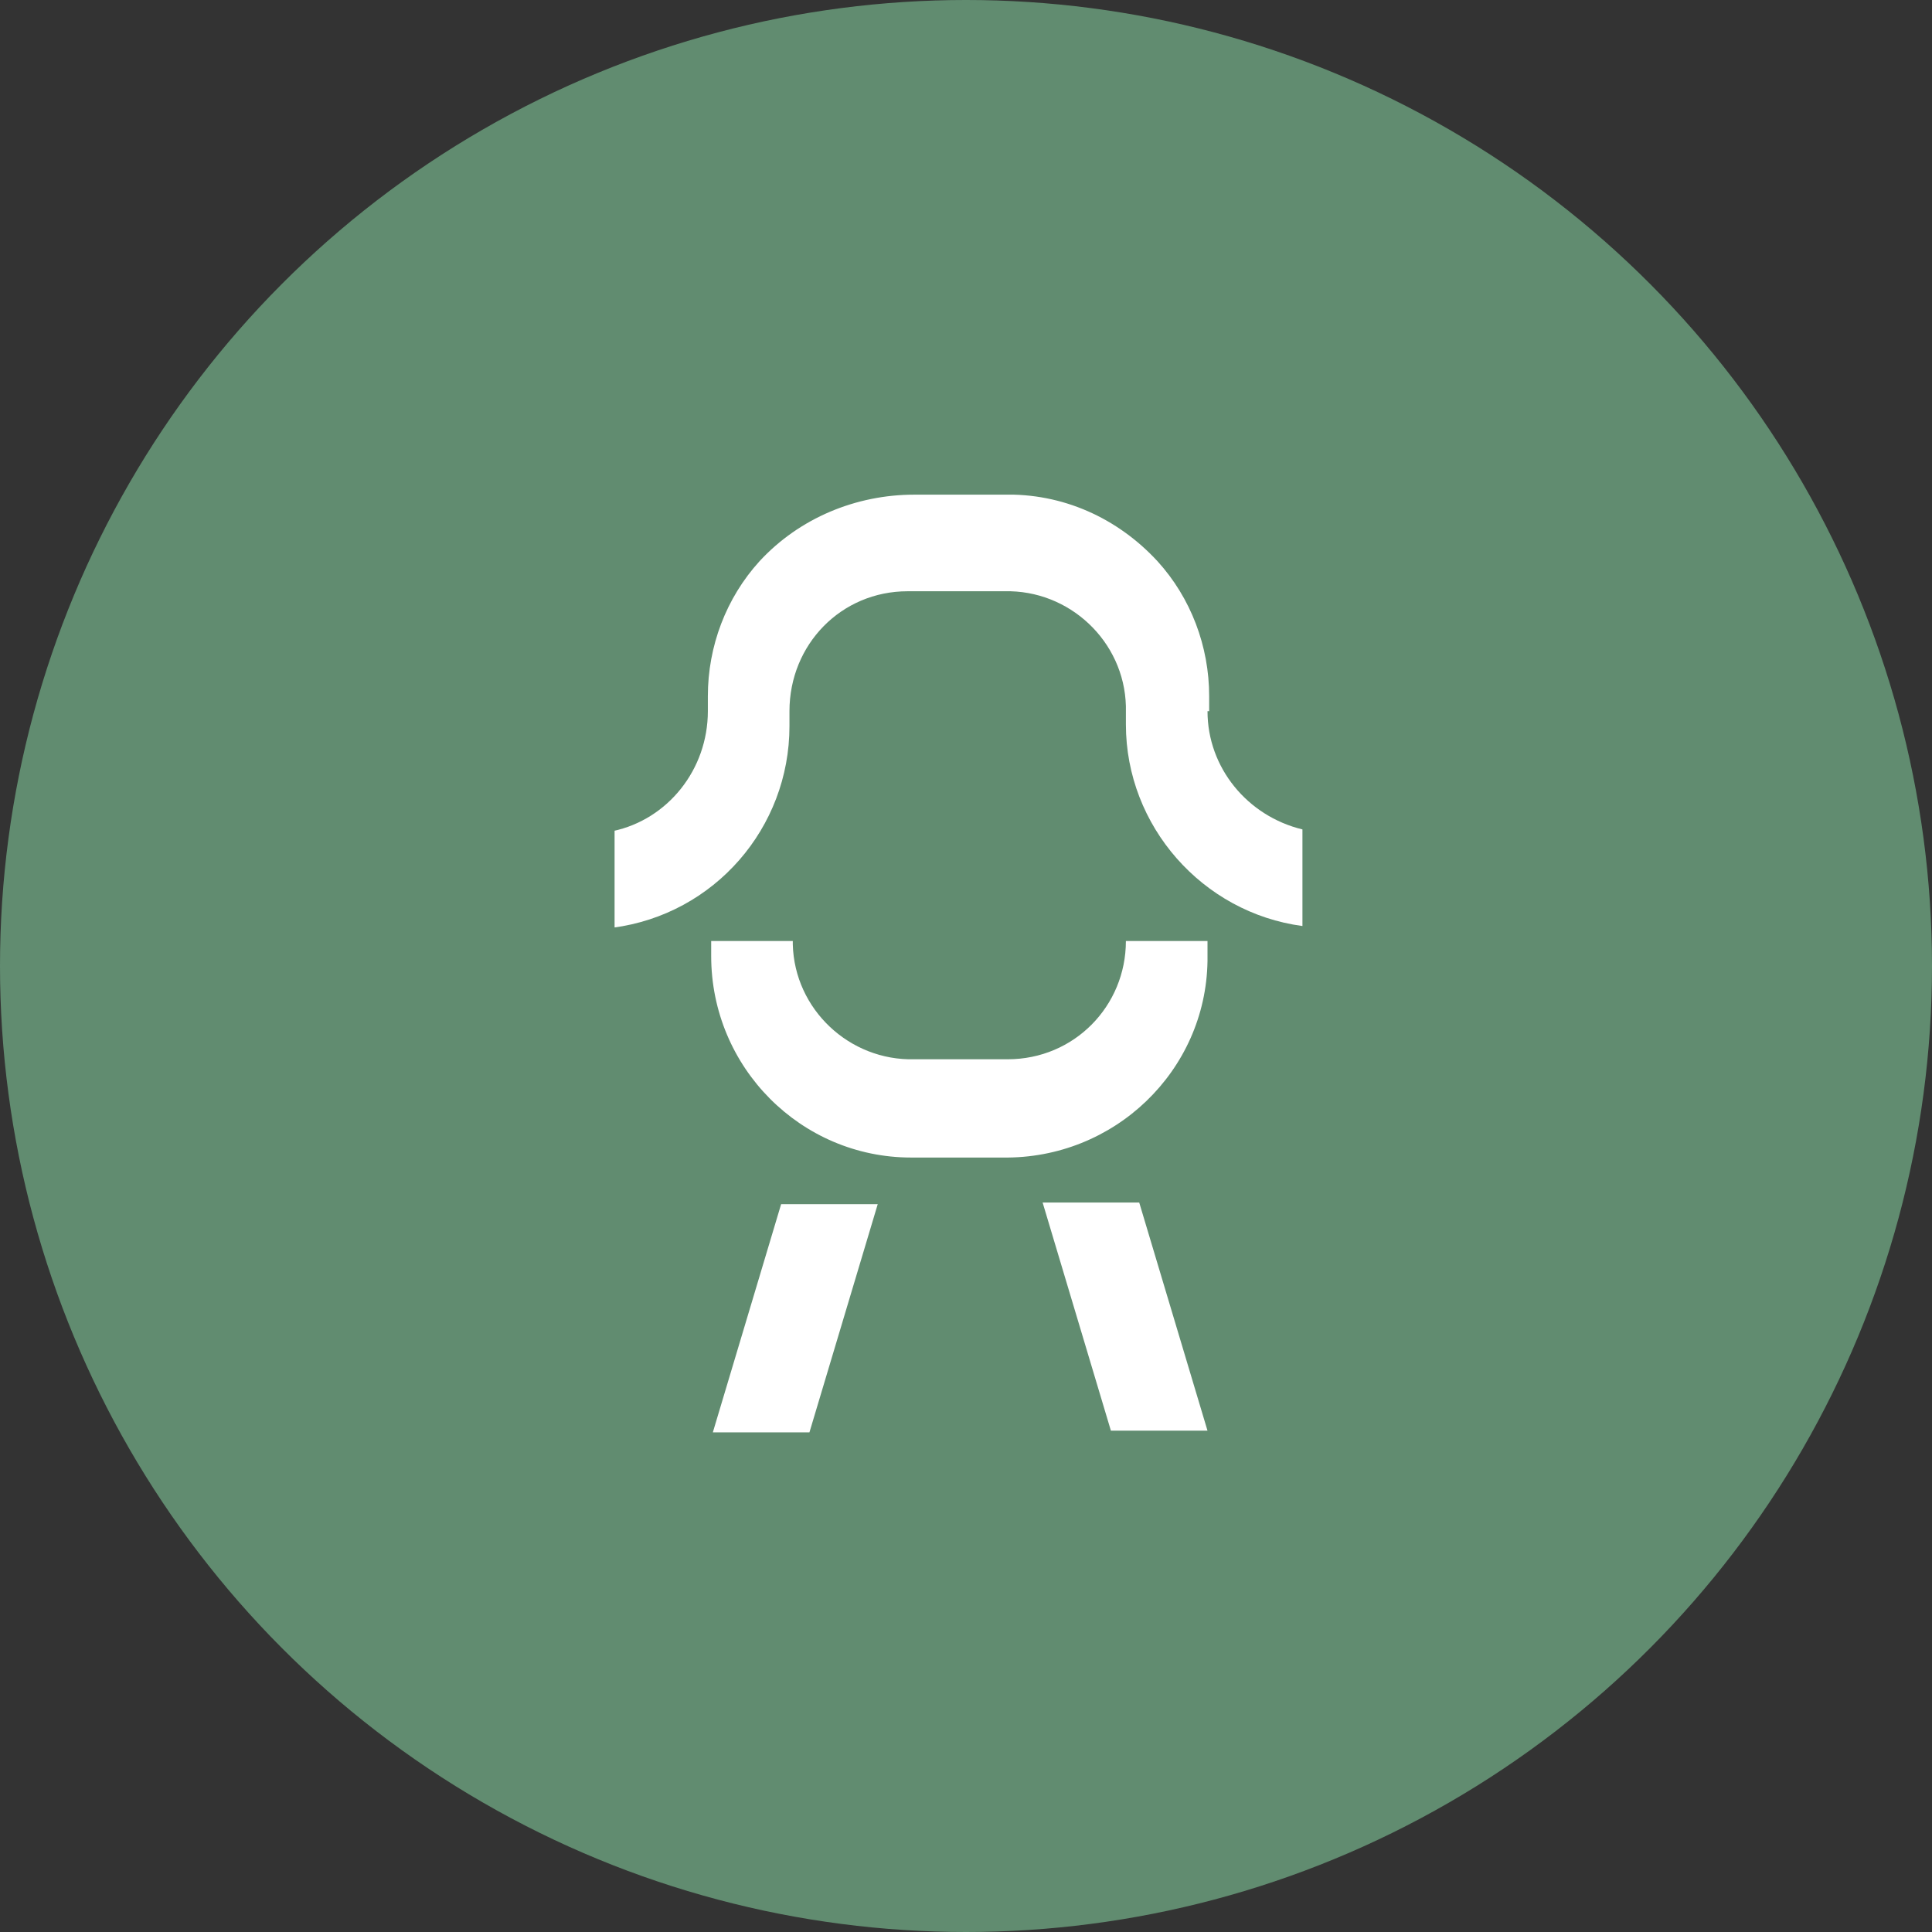
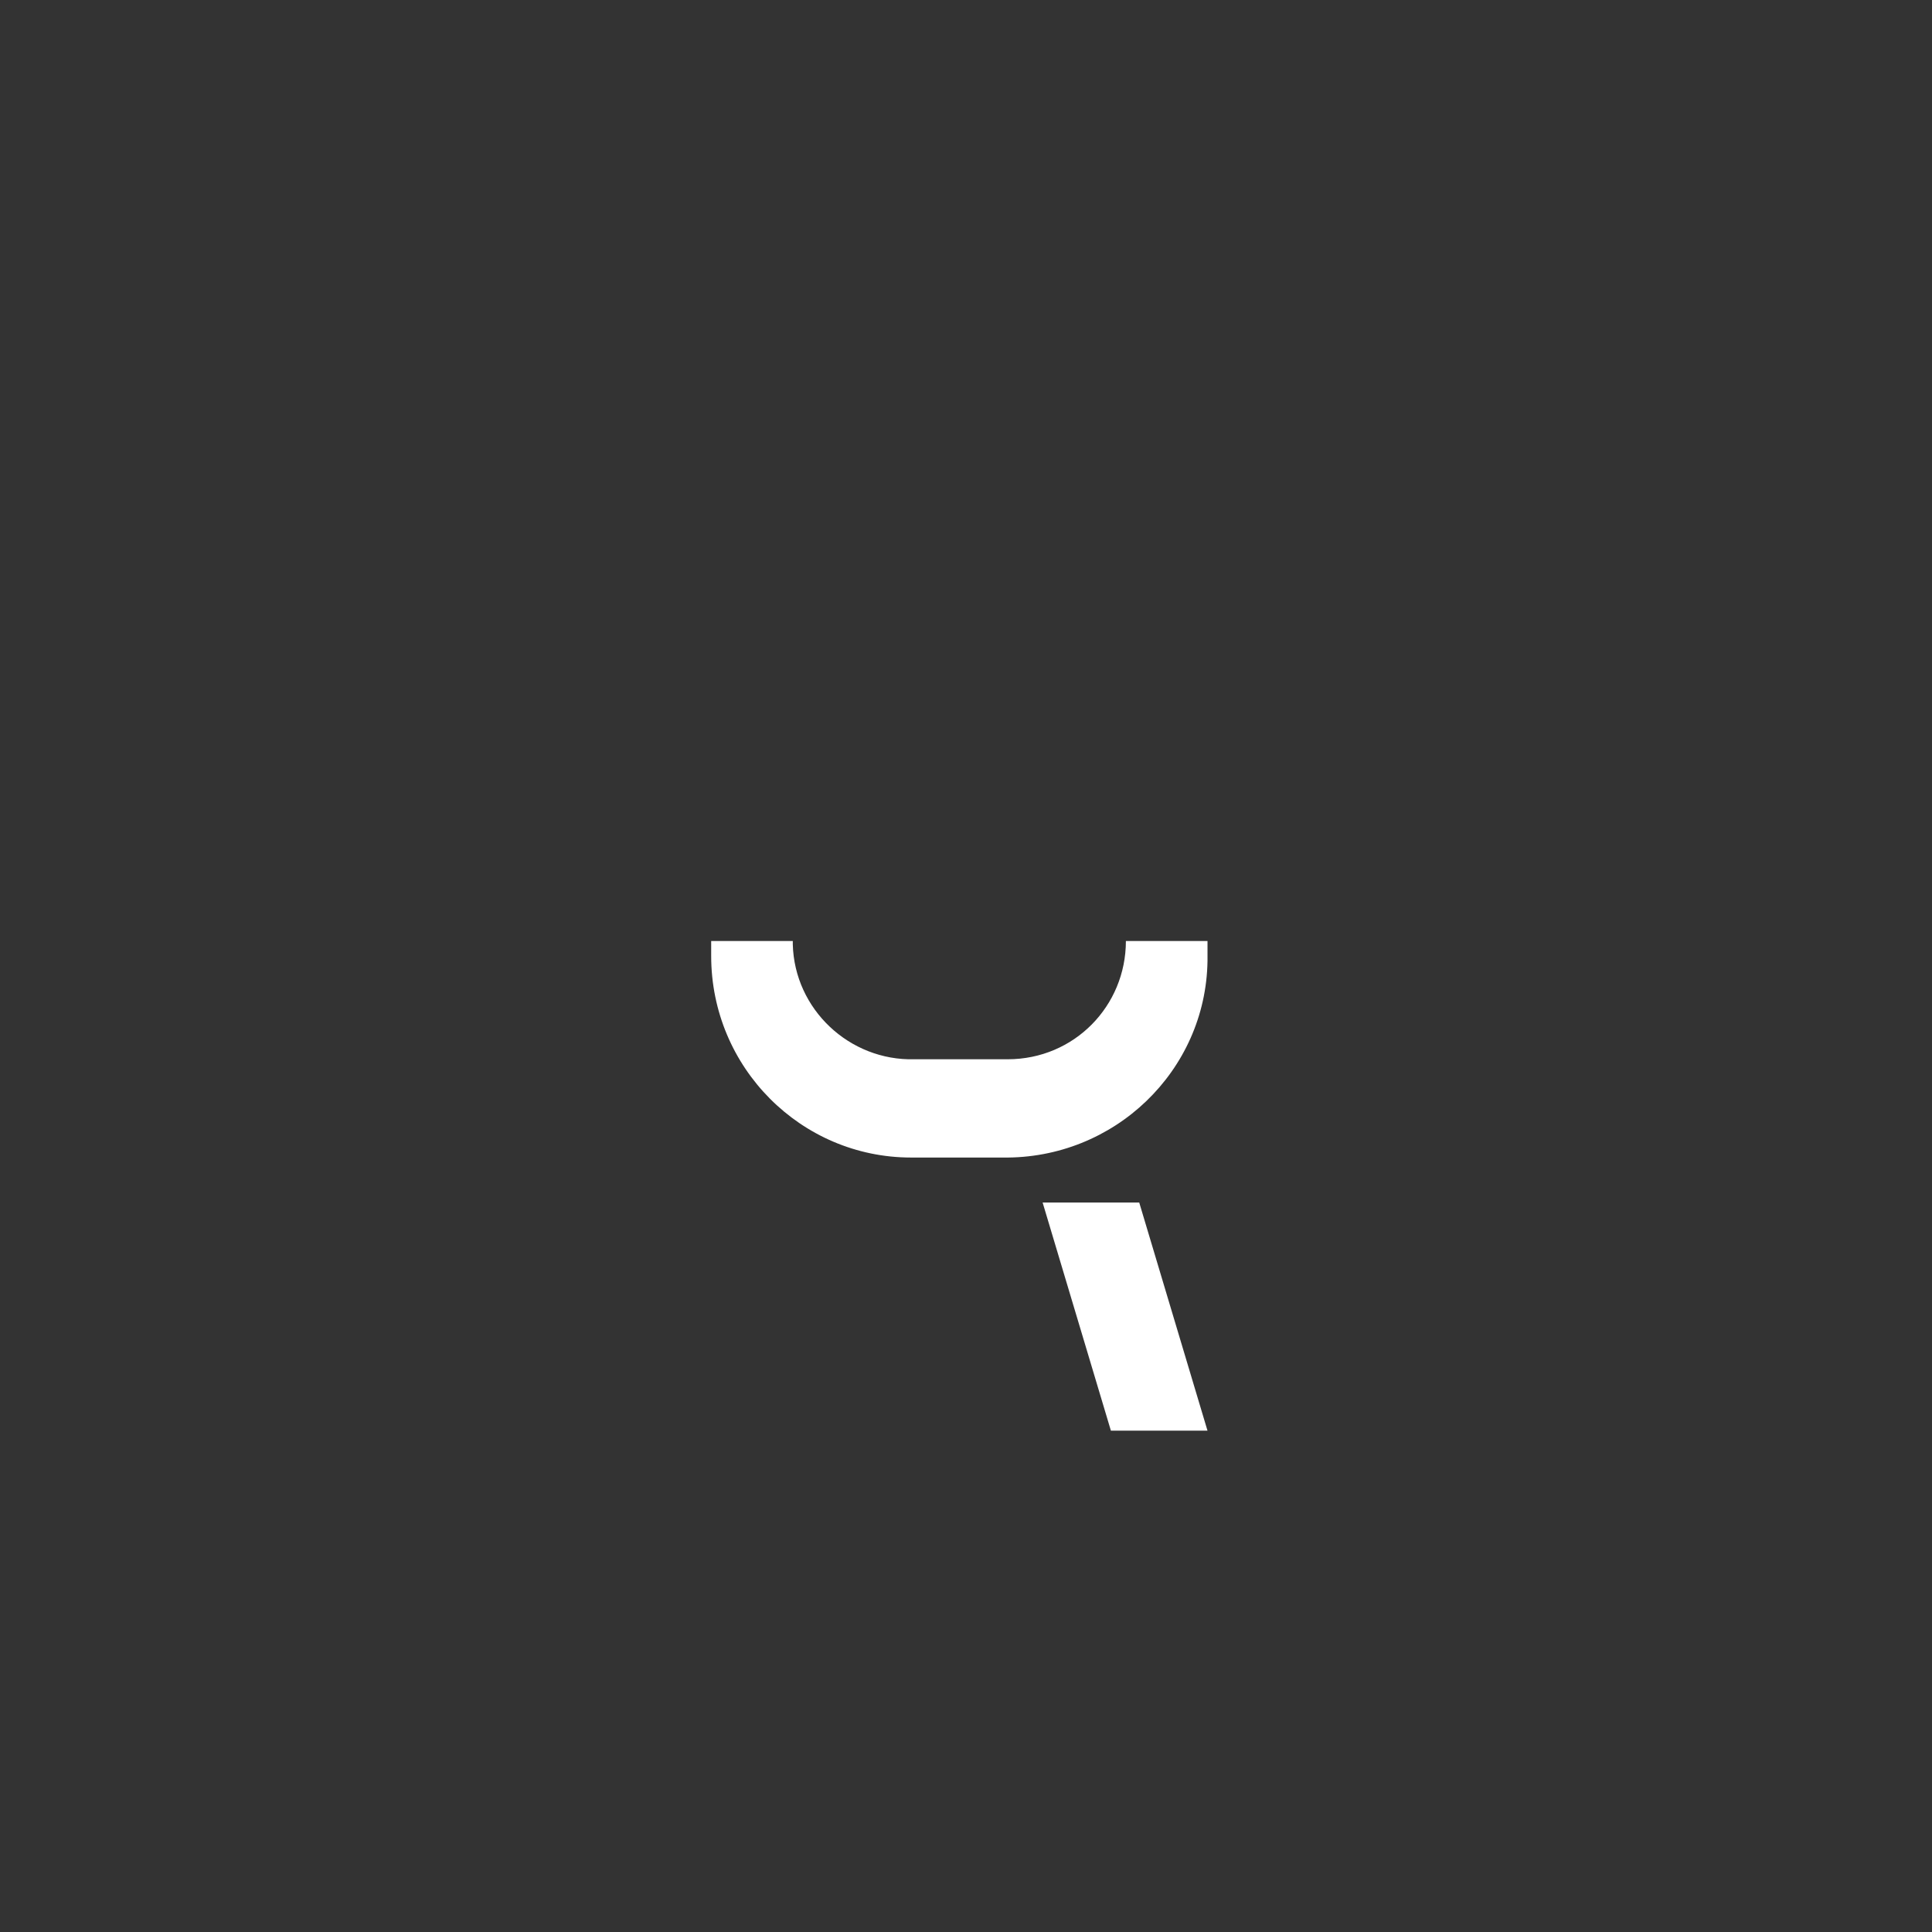
<svg xmlns="http://www.w3.org/2000/svg" id="Livello_1" viewBox="0 0 116 116">
  <rect x="0" y="0" width="116" height="116" fill="#333333" stroke="none" />
  <defs>
    <style>      .st0 {        fill: none;      }      .st1 {        fill: #fff;      }      .st2 {        clip-path: url(#clippath);      }      .st3 {        fill: #618c70;      }    </style>
    <clipPath id="clippath">
      <rect class="st0" x="36.9" y="29.7" width="41.4" height="56.3" />
    </clipPath>
  </defs>
  <g id="Raggruppa_1456">
-     <circle id="Ellisse_17" class="st3" cx="58" cy="58" r="58" />
    <g id="Raggruppa_253">
      <g class="st2">
        <g id="Raggruppa_253-2">
-           <path id="Tracciato_3157" class="st1" d="M72.6,42.7h0c0,0,0,0,0,0v-.9c0-3-1.1-5.9-3.1-8.1-2.4-2.6-5.7-4.1-9.3-4h-5.3c-3.5,0-6.9,1.4-9.3,4-2,2.2-3.1,5.1-3.1,8.1v.9h0c0,3.5-2.4,6.5-5.7,7.2v5.8c6.1-.8,10.6-6,10.6-12.1v-.9h0c0-4,3.1-7.2,7.1-7.2,0,0,.2,0,.2,0h5.6c3.9-.1,7.2,3,7.3,6.9,0,0,0,.2,0,.2h0c0,0,0,0,0,0v.9c0,6.1,4.6,11.3,10.6,12.1v-5.8c-3.3-.8-5.7-3.7-5.7-7.1" />
-           <path id="Tracciato_3158" class="st1" d="M42.8,86h5.8l4.1-13.7h-5.8l-4.1,13.7Z" />
          <path id="Tracciato_3159" class="st1" d="M62.6,72.2l4.1,13.7h5.8l-4.1-13.7h-5.8Z" />
          <path id="Tracciato_3160" class="st1" d="M67.6,56.5c0,3.9-3.1,7.1-7.1,7.1,0,0-.2,0-.2,0h-5.4c-3.9.1-7.2-3-7.3-6.9,0,0,0-.2,0-.2h0c0,0-4.9,0-4.9,0v.9c0,6.7,5.4,12.1,12,12.1,0,0,.2,0,.3,0h5.2c6.7.1,12.2-5.2,12.3-11.8,0,0,0-.2,0-.3v-.9h-4.9,0Z" />
        </g>
      </g>
    </g>
  </g>
</svg>